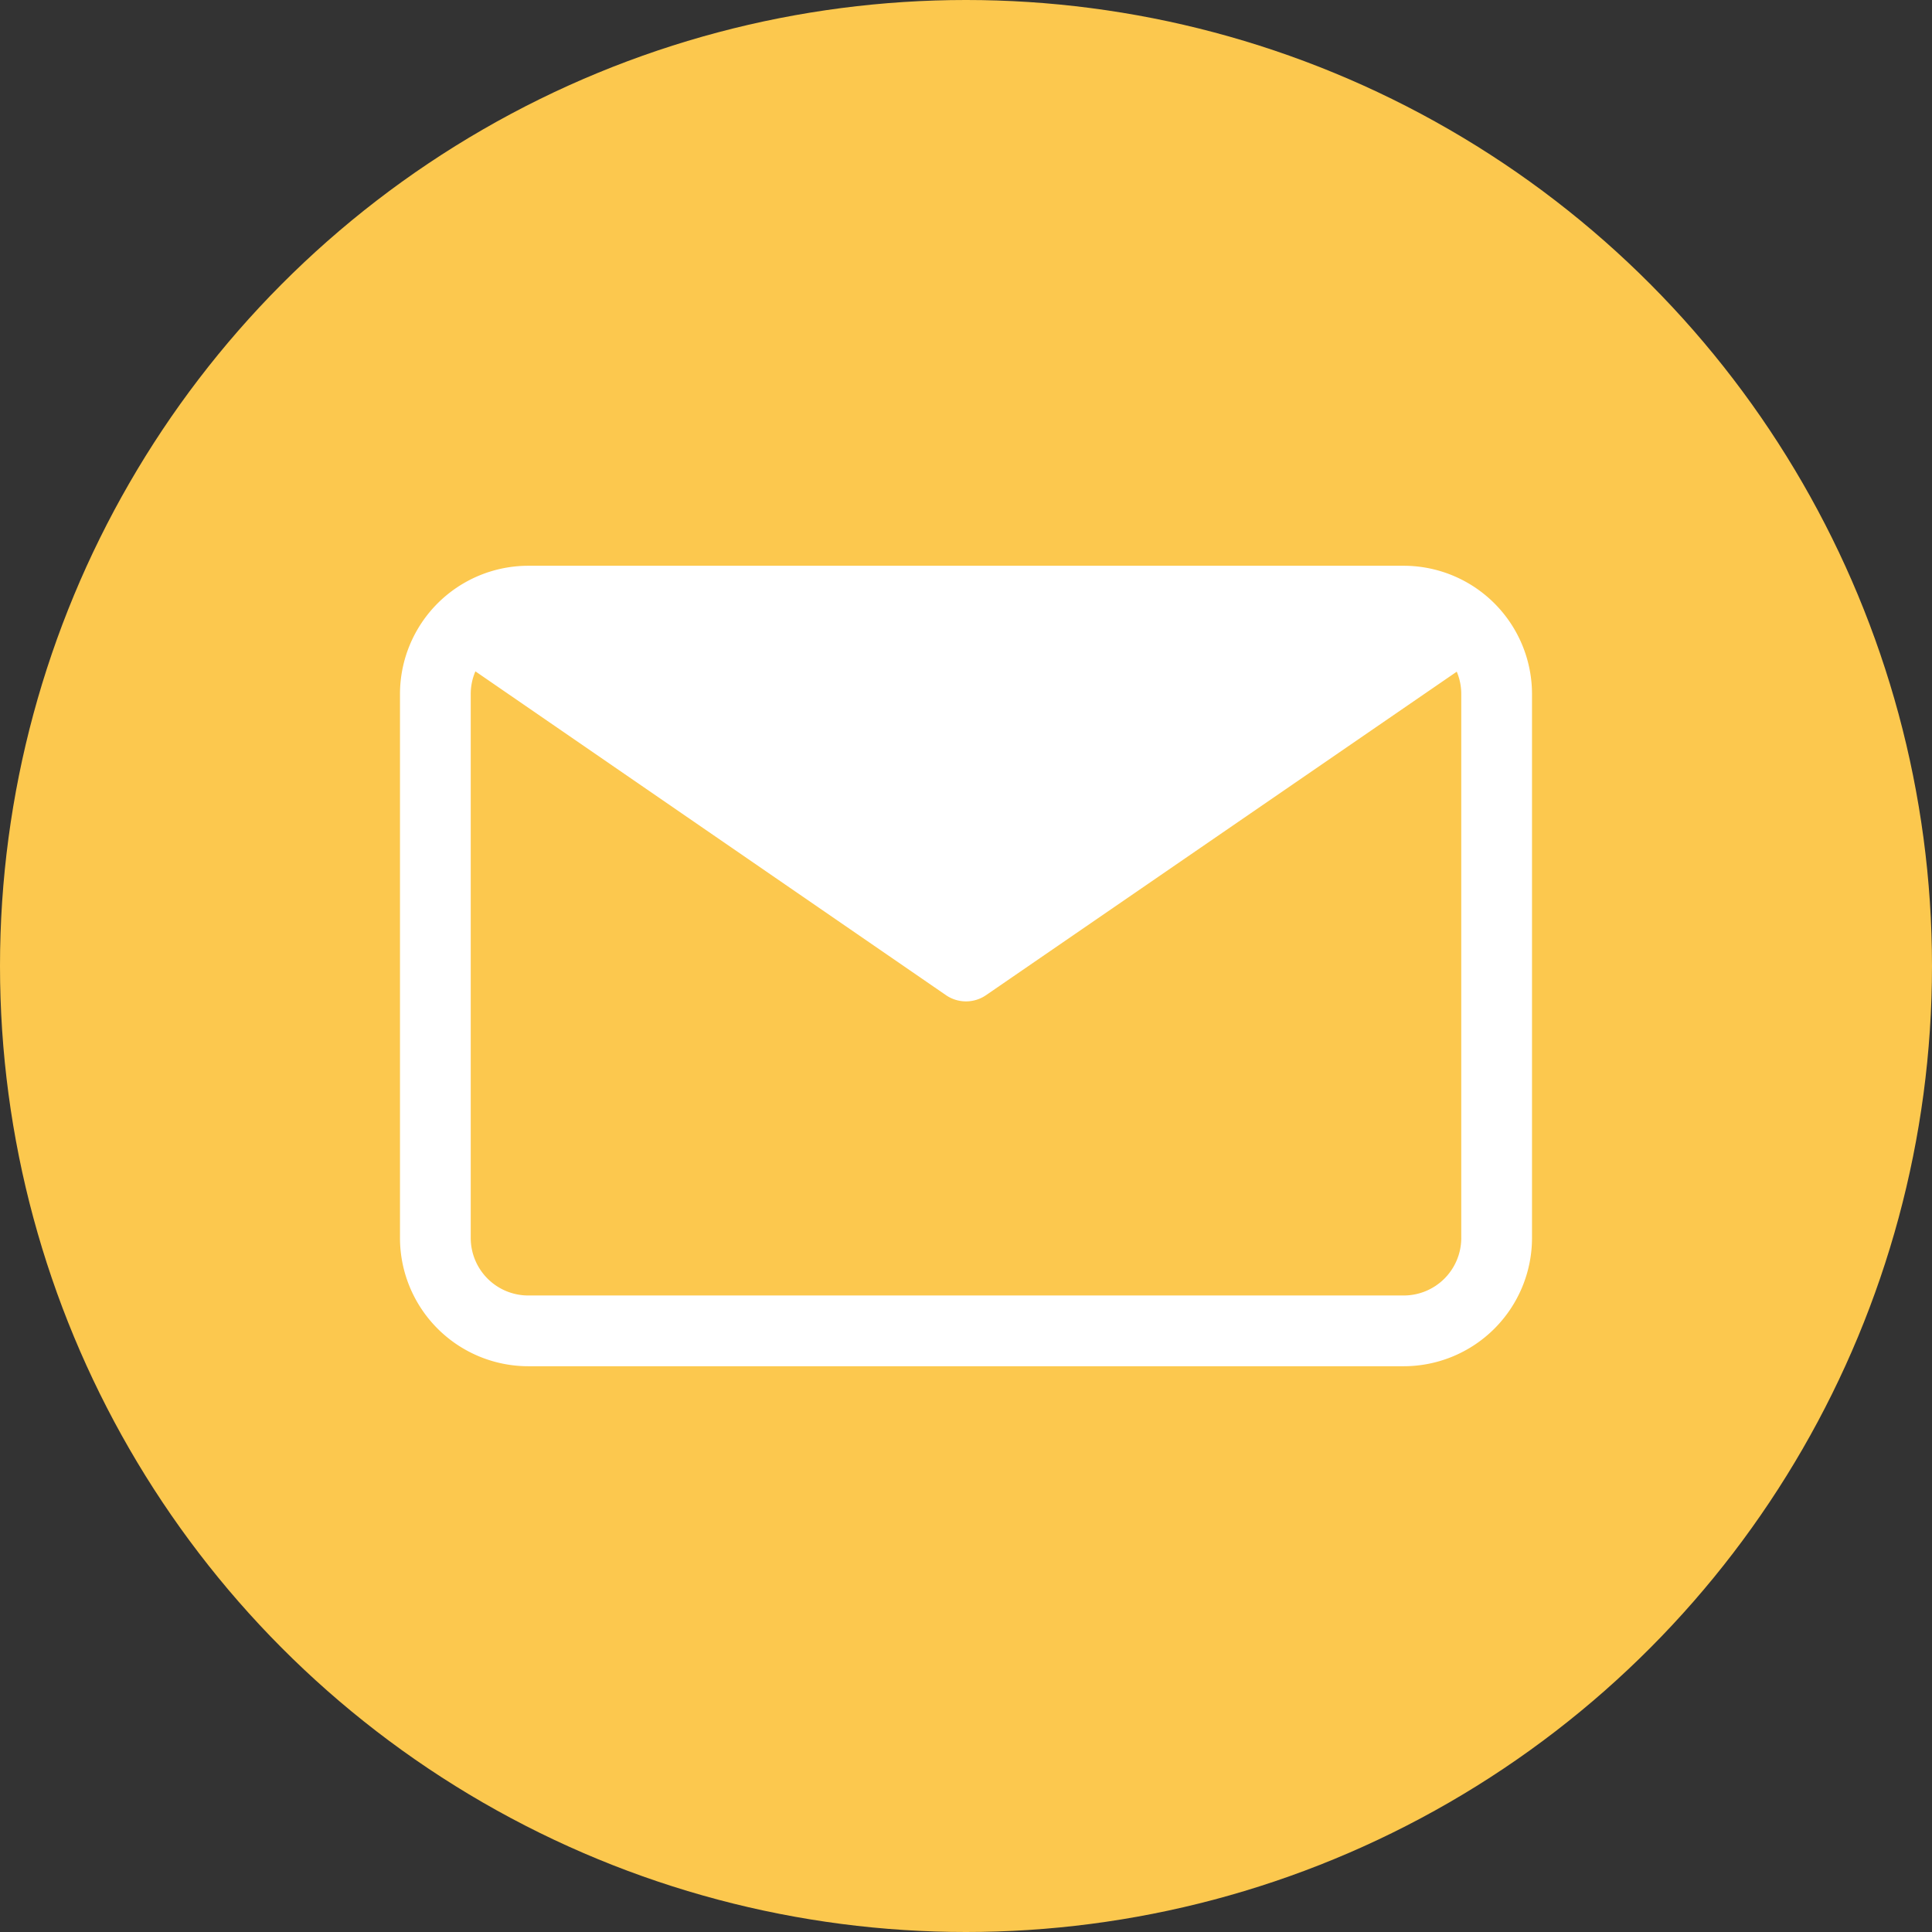
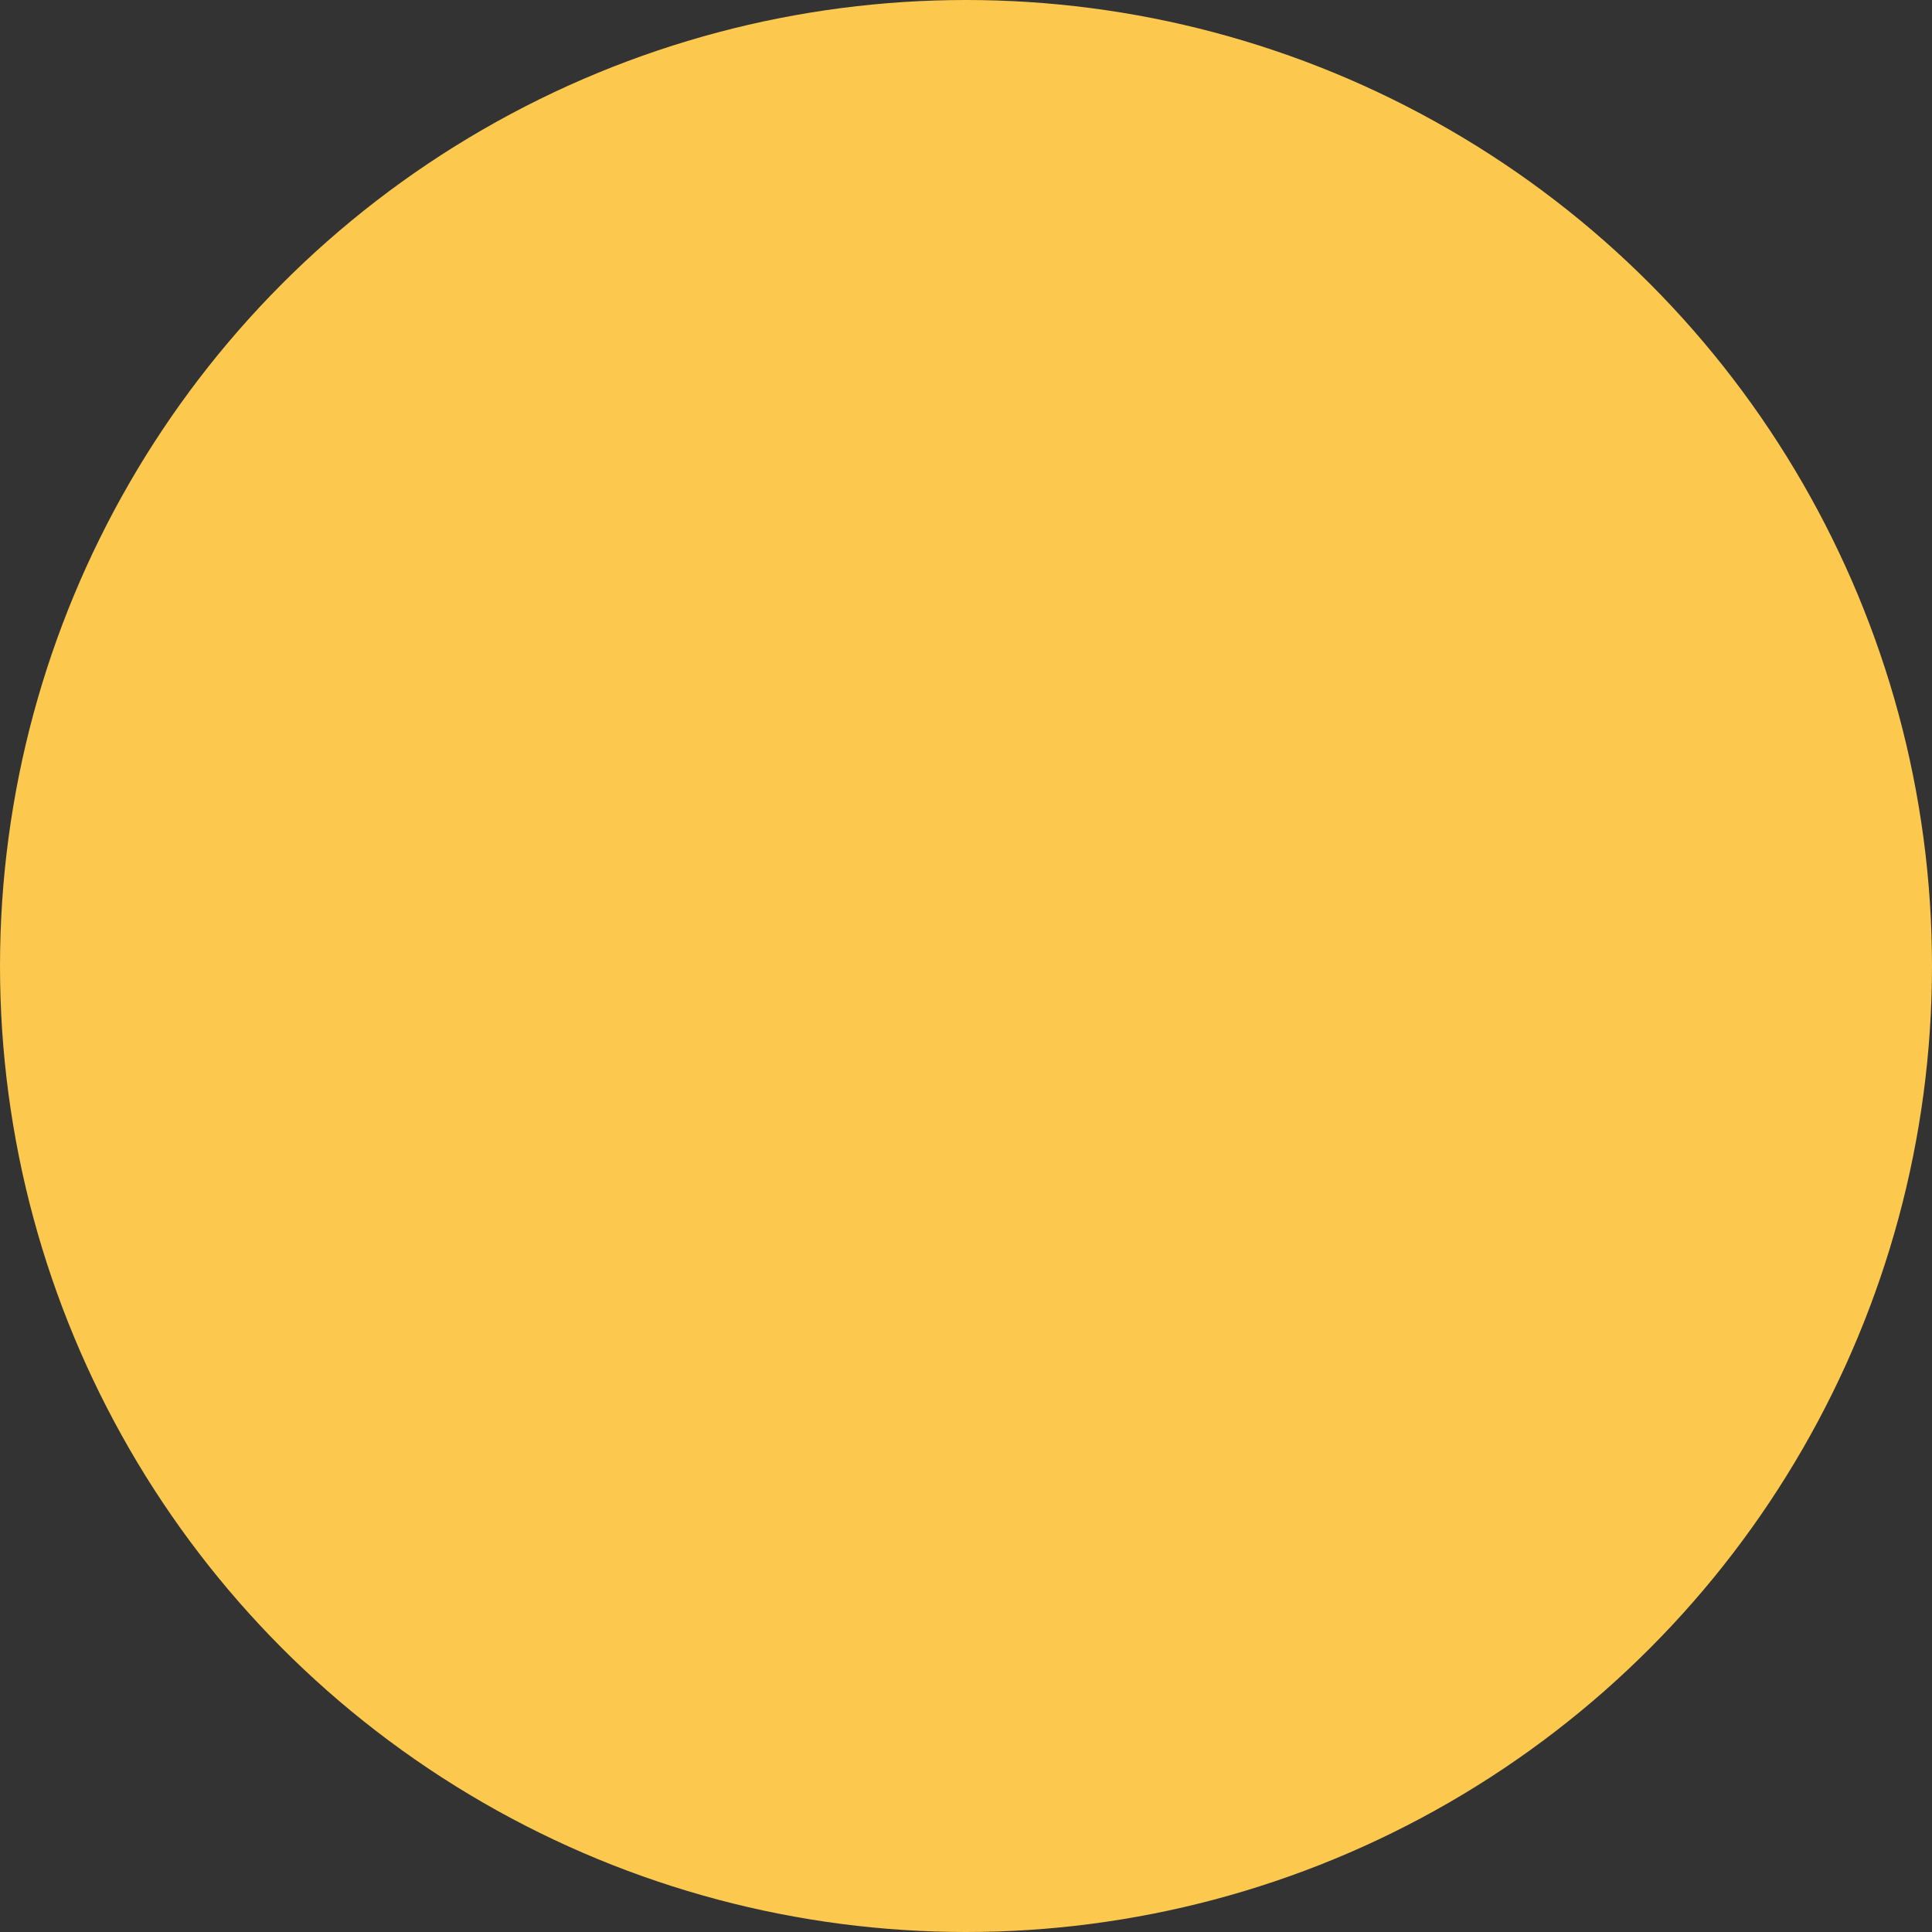
<svg xmlns="http://www.w3.org/2000/svg" version="1.1" width="512" height="512" x="0" y="0" viewBox="0 0 512 512" style="enable-background:new 0 0 512 512" xml:space="preserve" class="">
  <rect x="0" y="0" width="512" height="512" fill="#333333" stroke="none" />
  <g>
    <circle cx="256" cy="256" r="256" fill="#fcc84e" opacity="1" data-original="#fc0005" class="" />
-     <path fill="#ffffff" fill-rule="evenodd" d="M387.251 328.08a15.254 15.254 0 0 1-15.236 15.237h-232.03a15.247 15.247 0 0 1-15.235-15.232v-144.17a15.09 15.09 0 0 1 1.237-6l124.7 85.81a9.377 9.377 0 0 0 10.622.006L386.055 178a15.24 15.24 0 0 1 1.194 5.921v144.161zm-20.743-159.4H145.645l110.361 75.937 110.5-75.937zm5.508-18.747H139.985A34.025 34.025 0 0 0 106 183.919V328.08a34.028 34.028 0 0 0 33.985 33.987h232.031A34.024 34.024 0 0 0 406 328.082V183.915a34.024 34.024 0 0 0-33.984-33.982zM145.645 168.68l110.361 75.937 110.5-75.937z" opacity="1" data-original="#ffffff" class="" />
  </g>
</svg>